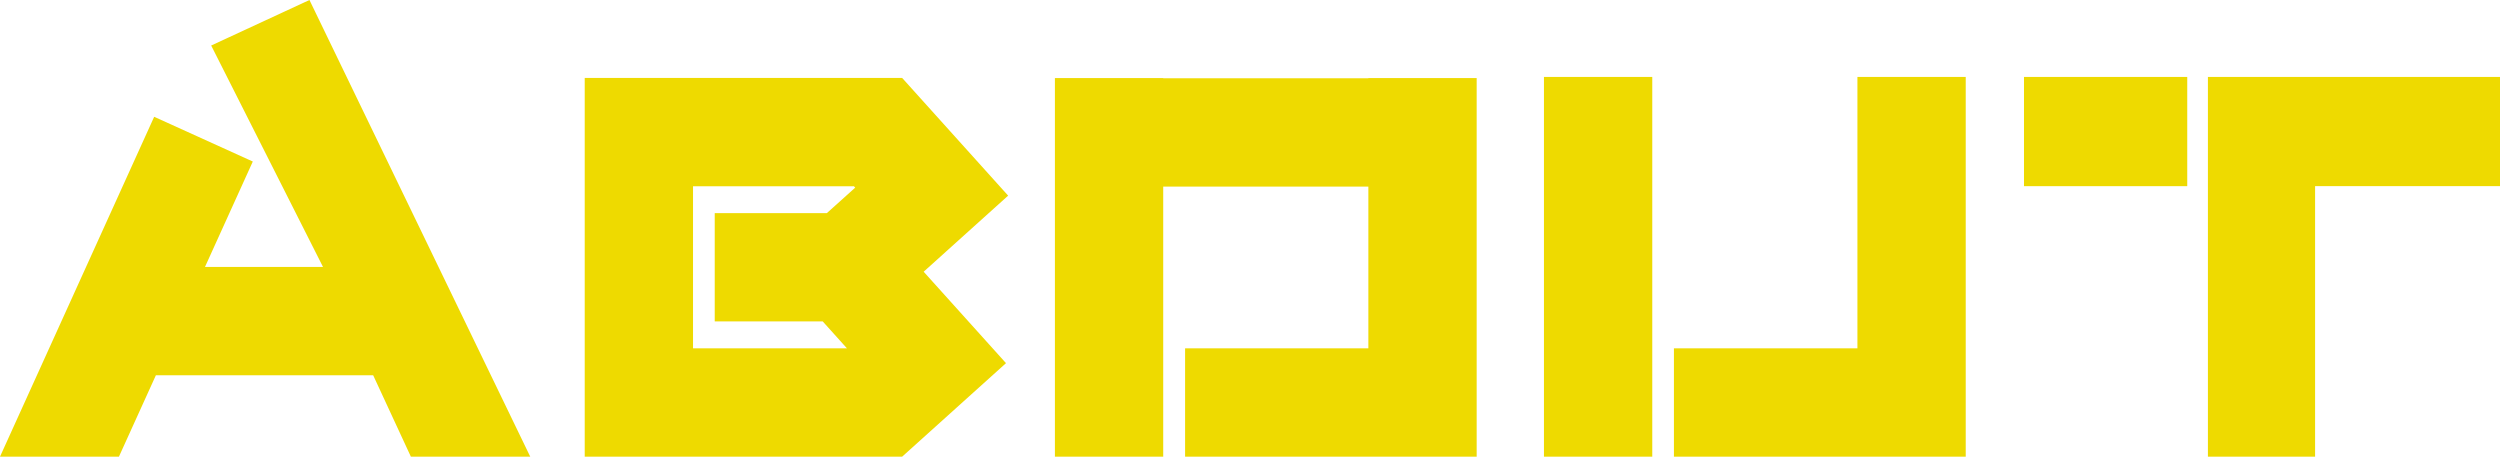
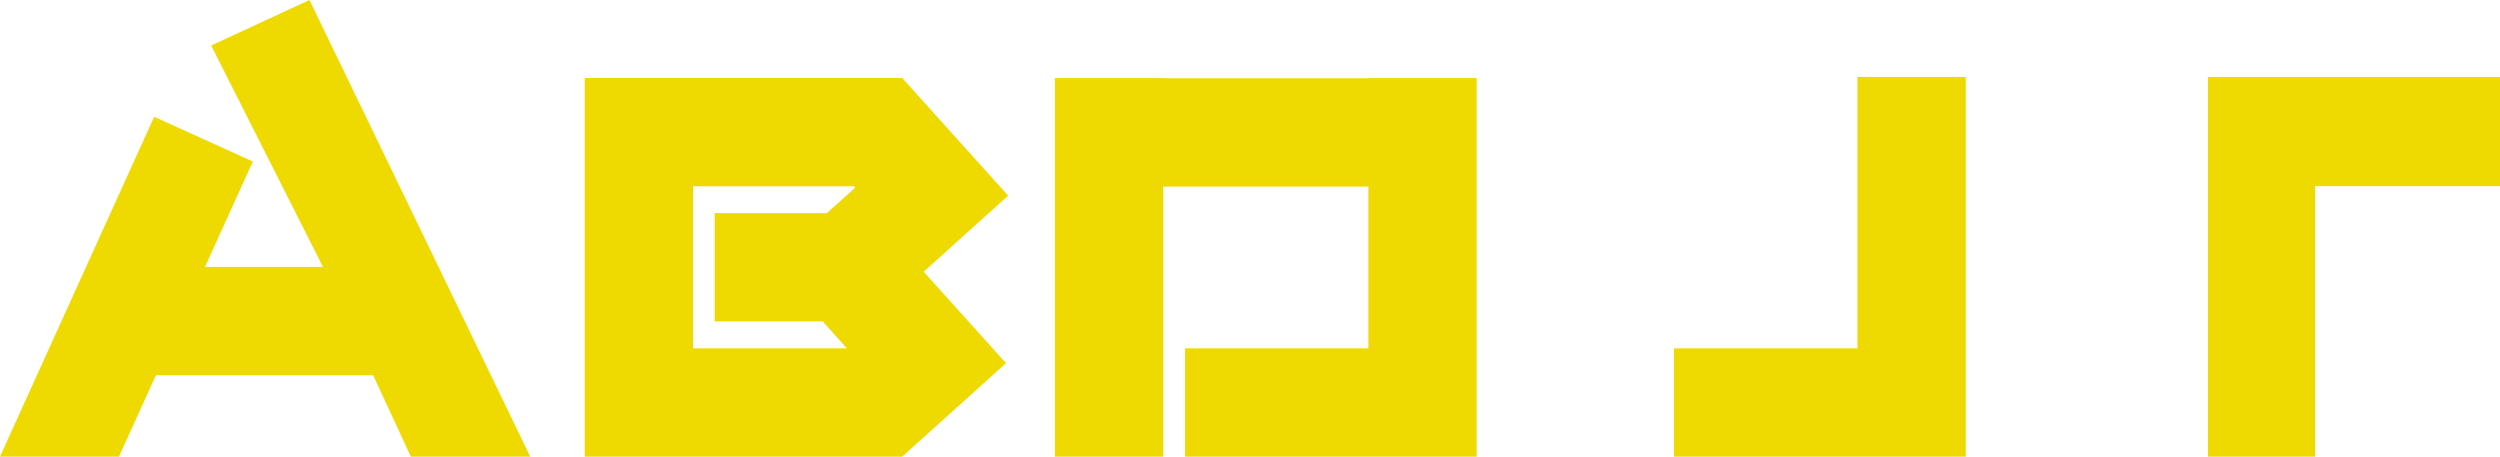
<svg xmlns="http://www.w3.org/2000/svg" width="392.398" height="71.678" viewBox="0 0 392.398 71.678">
  <g id="グループ_106" data-name="グループ 106" transform="translate(19205 22363)">
-     <rect id="長方形_70" data-name="長方形 70" width="25.624" height="17.144" transform="translate(-18887.316 -22350.924)" fill="#eeda00" />
    <path id="パス_181" data-name="パス 181" d="M346.552,71.677h16.823V29.218H392.4V12.075H346.552Z" transform="translate(-19205 -22363)" fill="#eeda00" />
-     <rect id="長方形_71" data-name="長方形 71" width="17" height="59.602" transform="translate(-18962.662 -22350.926)" fill="#eeda00" />
    <path id="パス_182" data-name="パス 182" d="M291.539,12.075v42.6h-28.8v17h45.8v-59.6Z" transform="translate(-19205 -22363)" fill="#eeda00" />
    <path id="パス_183" data-name="パス 183" d="M48.572,0,33.147,7.144,50.7,41.9H32.173L39.68,25.354,24.2,18.331,0,71.677H18.667l5.8-12.776H58.573L64.49,71.677H83.226Z" transform="translate(-19205 -22363)" fill="#eeda00" />
    <path id="パス_184" data-name="パス 184" d="M231.777,12.258h-17v.029h-32.2v-.029h-17V71.677h17V29.287h32.2v25.39H186.011v17h45.766Z" transform="translate(-19205 -22363)" fill="#eeda00" />
    <path id="パス_185" data-name="パス 185" d="M146.524,44.367l-1.547-1.718.627-.565,12.633-11.375L146.862,18.076,141.6,12.232H91.777V71.677H141.6L157.9,57ZM108.777,29.232h25.254l.2.219-4.447,4h-17.6v17h16.952l3.8,4.223H108.777Z" transform="translate(-19205 -22363)" fill="#eeda00" />
  </g>
</svg>